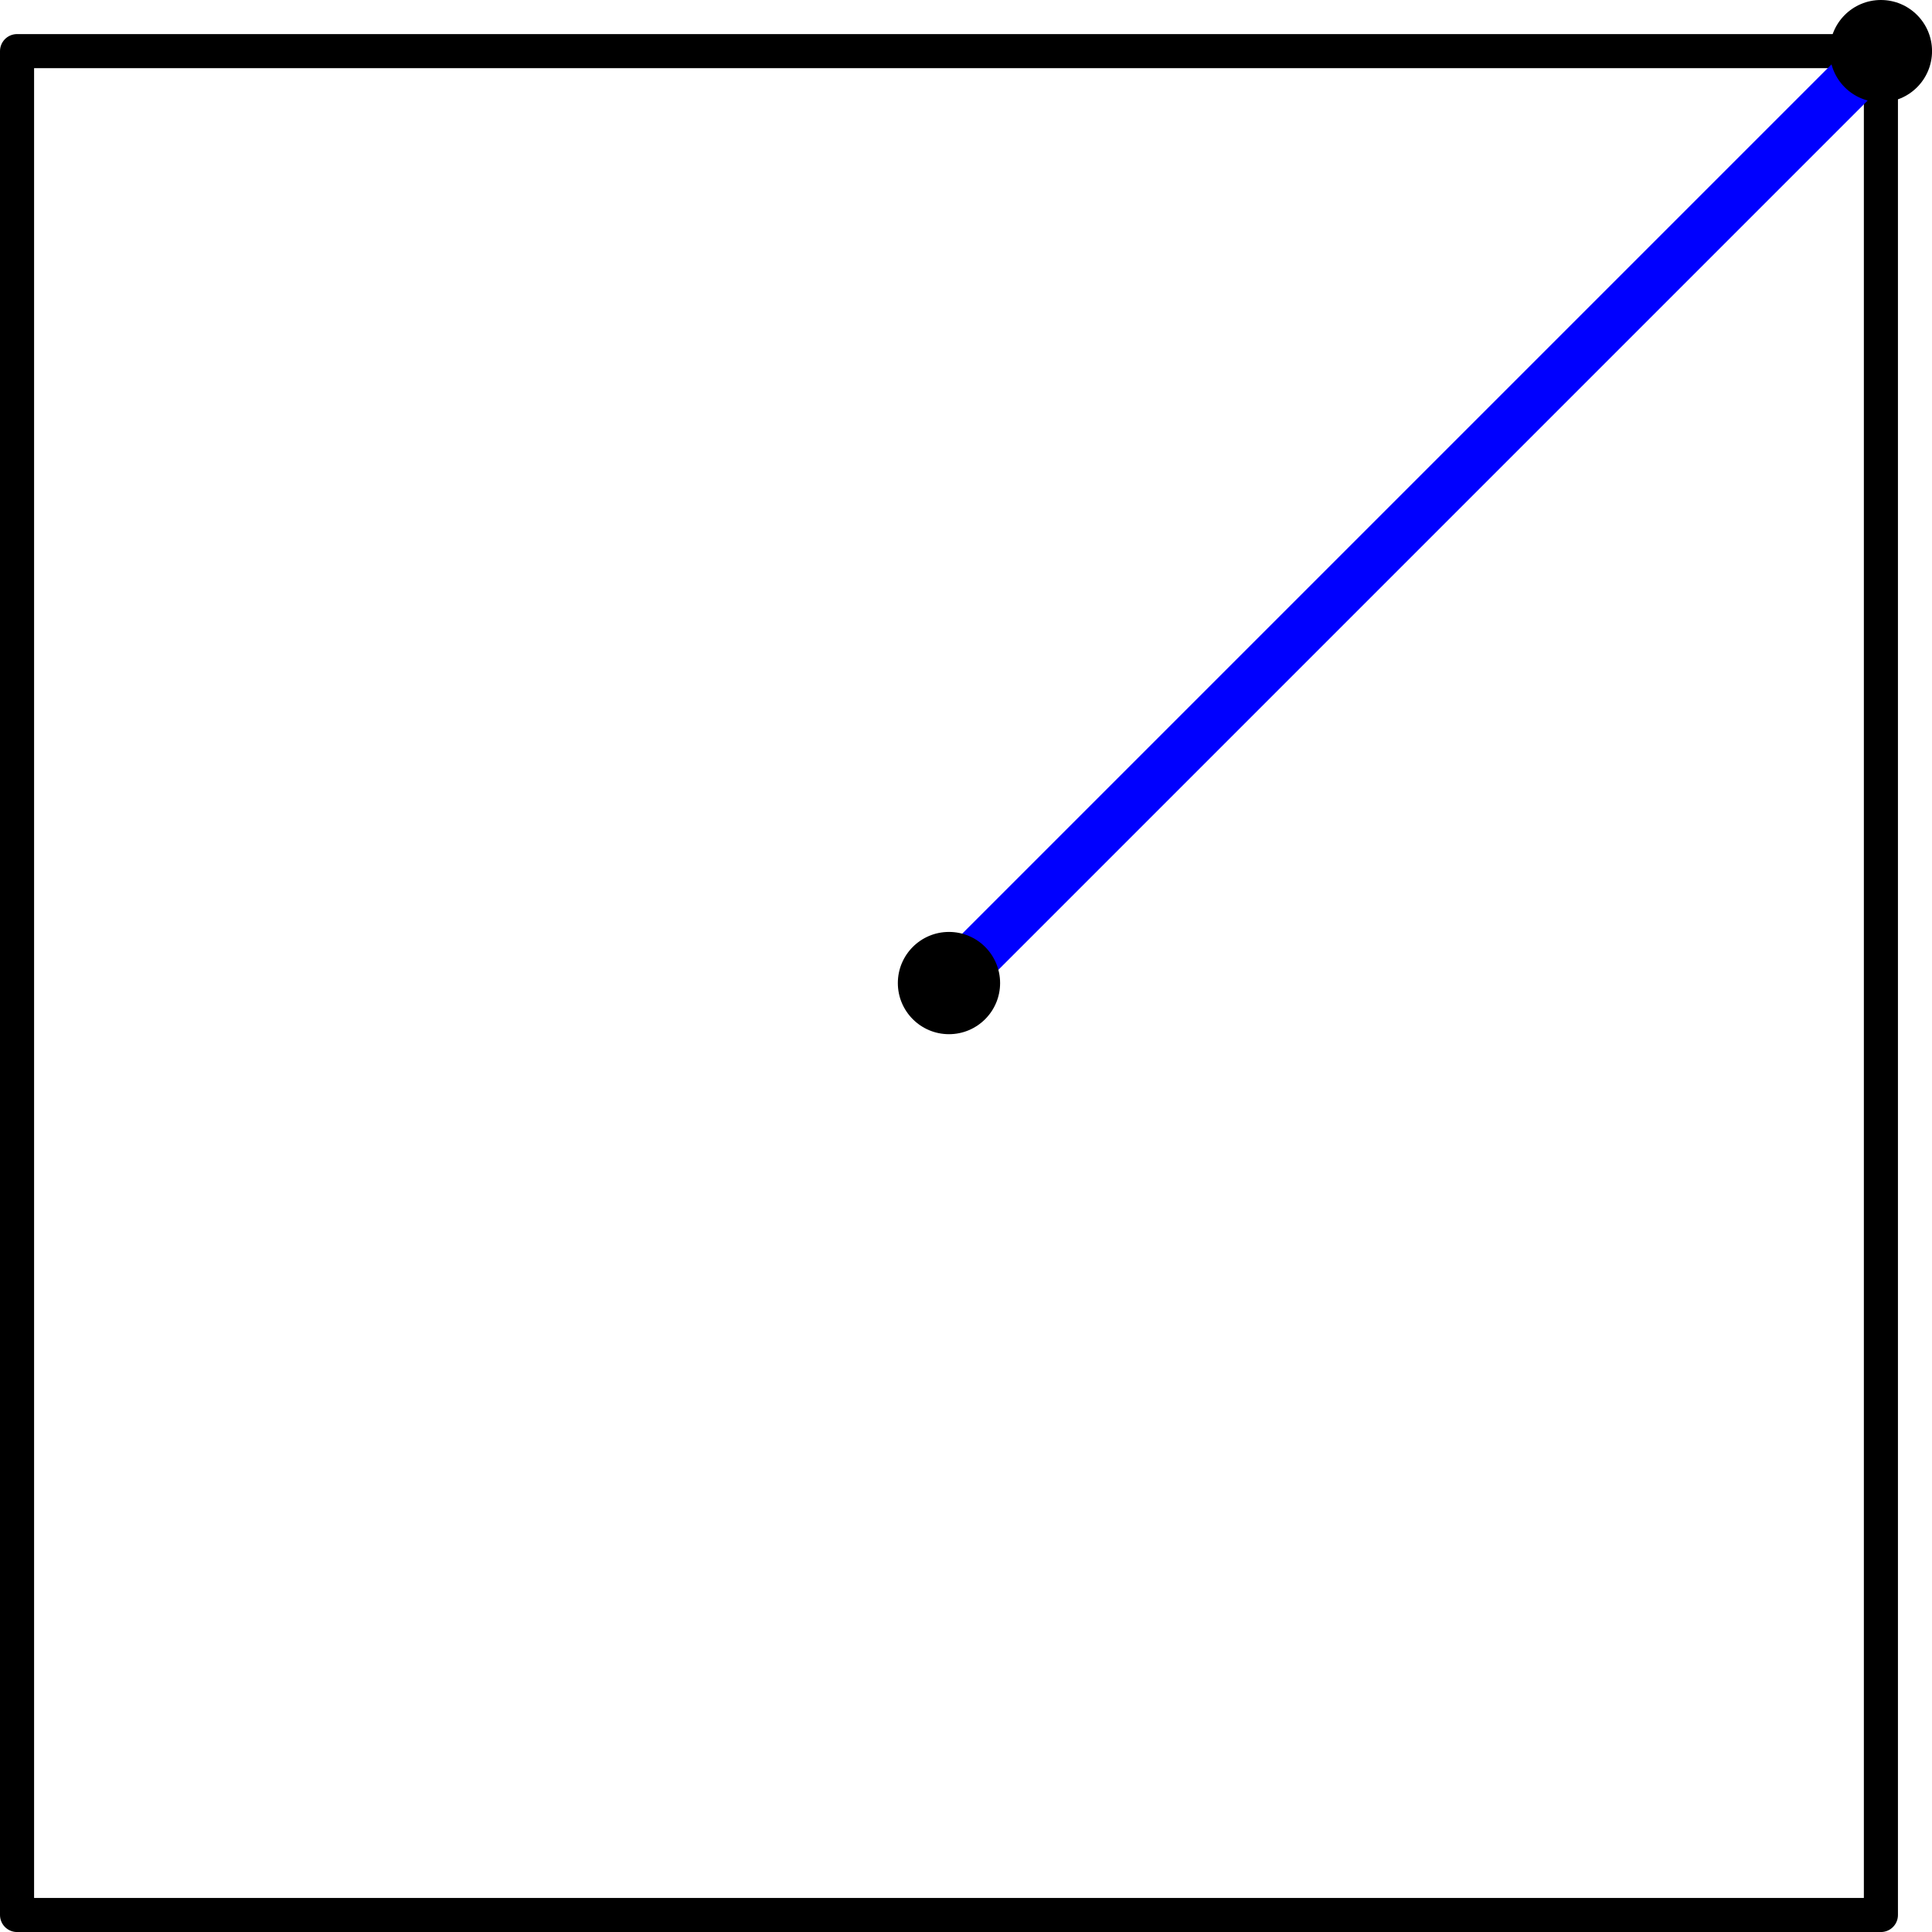
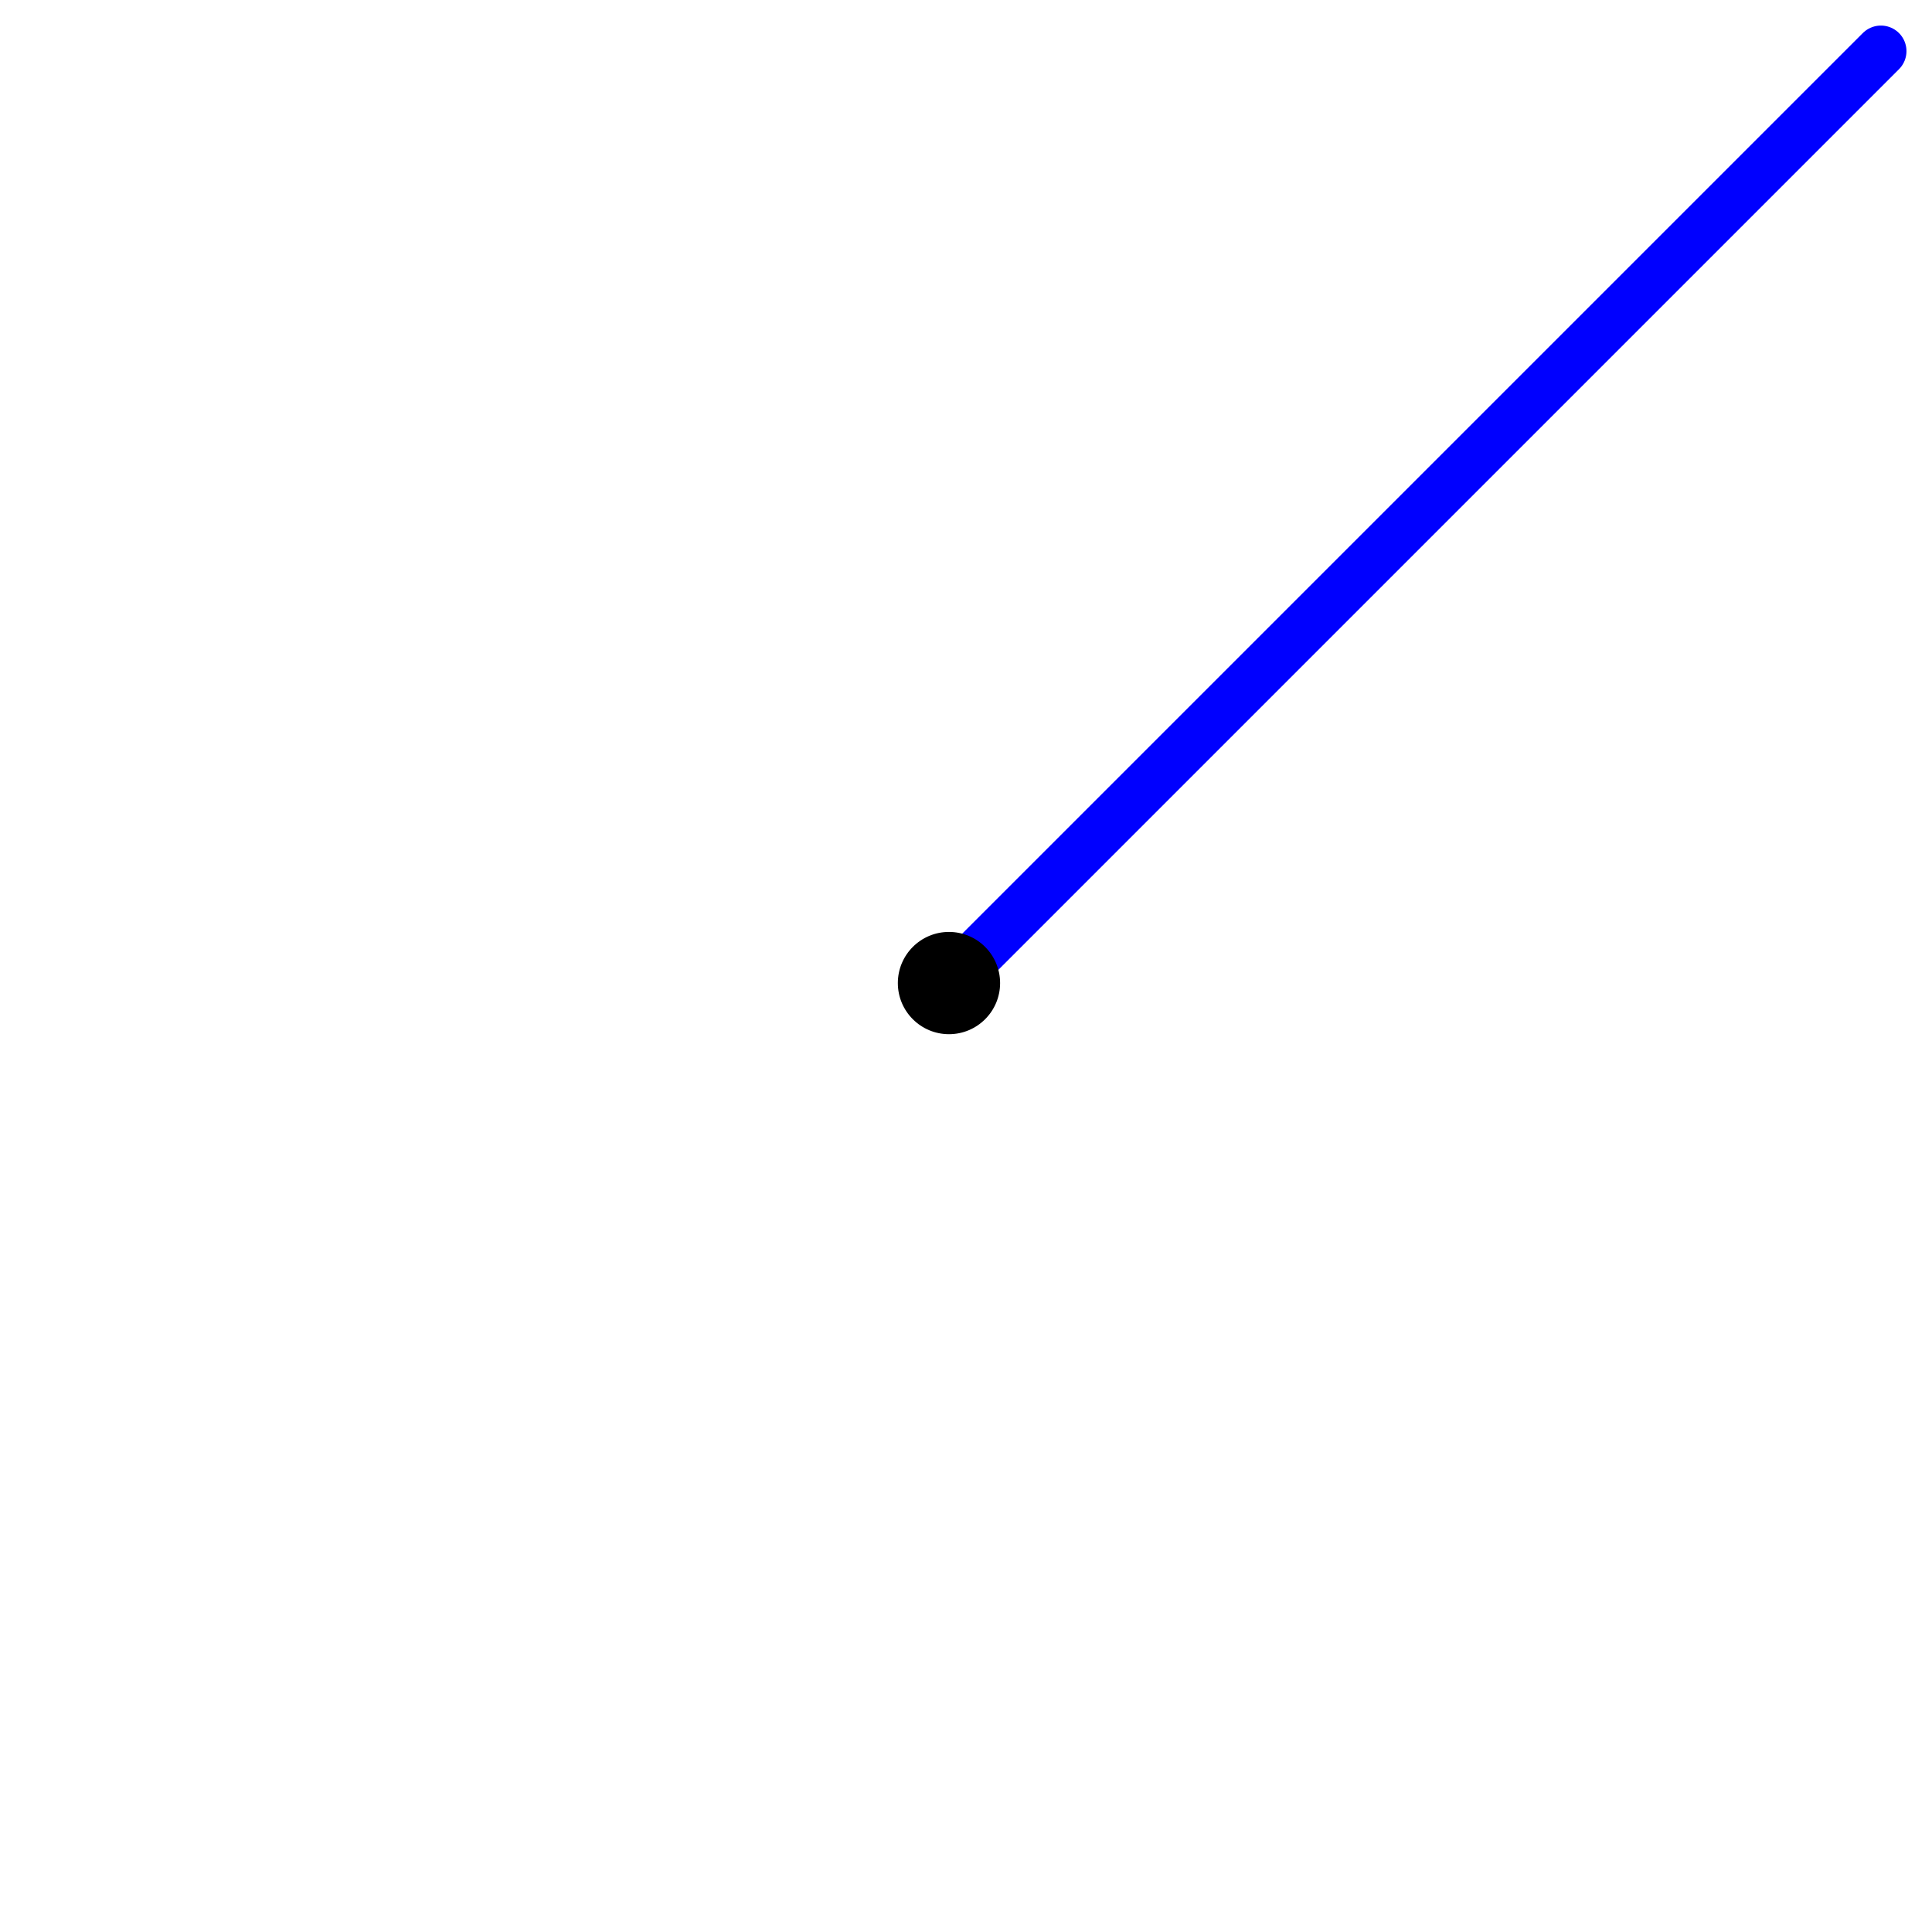
<svg xmlns="http://www.w3.org/2000/svg" height="56.905pt" version="1.1" viewBox="56.621 54.06 56.905 56.905" width="56.905pt">
  <g id="page1">
    <g transform="matrix(1 0 0 1 84.572 83.015)">
-       <path d="M 27.449 27.449L 27.449 -27.449L -27.449 -27.449L -27.449 27.449L 27.449 27.449Z" fill="none" stroke="#000000" stroke-linecap="round" stroke-linejoin="round" stroke-miterlimit="10.037" stroke-width="1.004" />
-     </g>
+       </g>
    <g transform="matrix(1 0 0 1 84.572 83.015)">
      <path d="M 0 0L 27.449 -27.449" fill="none" stroke="#0000ff" stroke-linecap="round" stroke-linejoin="round" stroke-miterlimit="10.037" stroke-width="1.506" />
    </g>
    <g transform="matrix(1 0 0 1 84.572 83.015)">
      <circle cx="0" cy="-0" r="1.506" fill="#000000" />
    </g>
    <g transform="matrix(1 0 0 1 84.572 83.015)">
-       <circle cx="27.449" cy="-27.449" r="1.506" fill="#000000" />
-     </g>
+       </g>
  </g>
</svg>